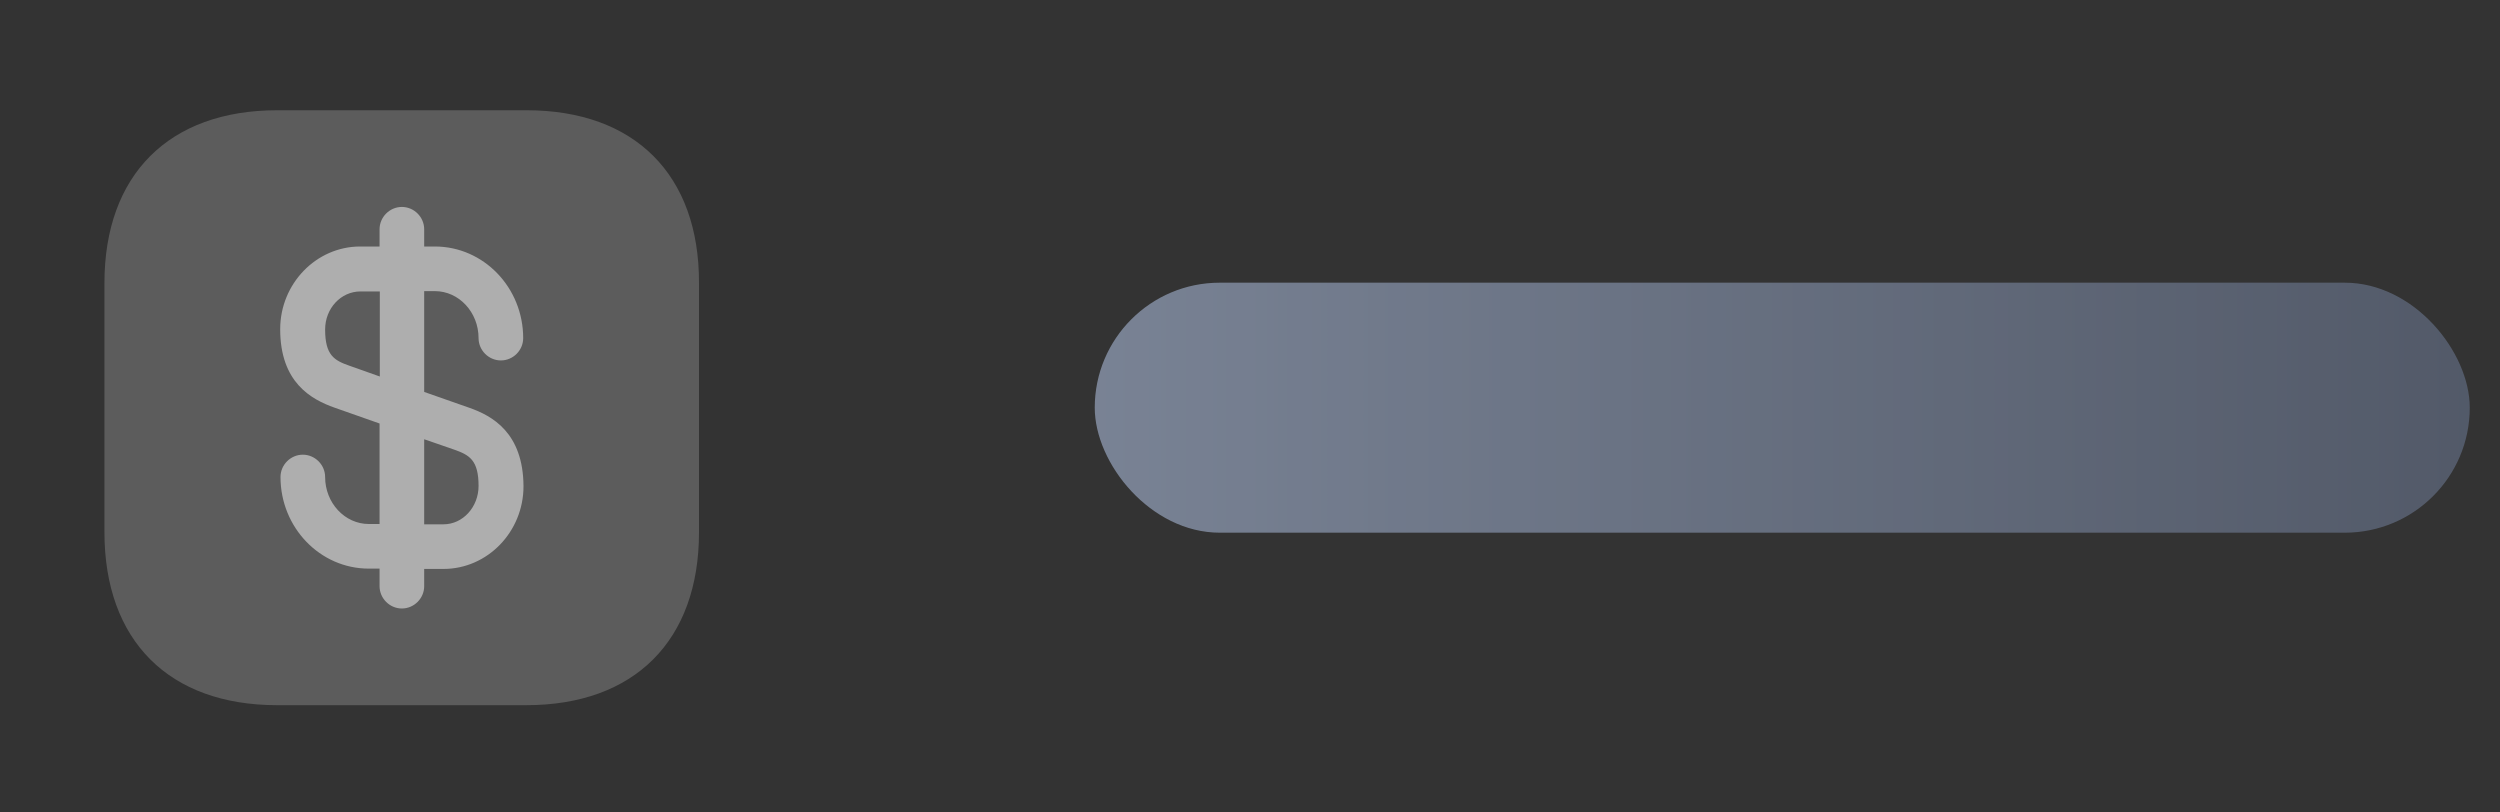
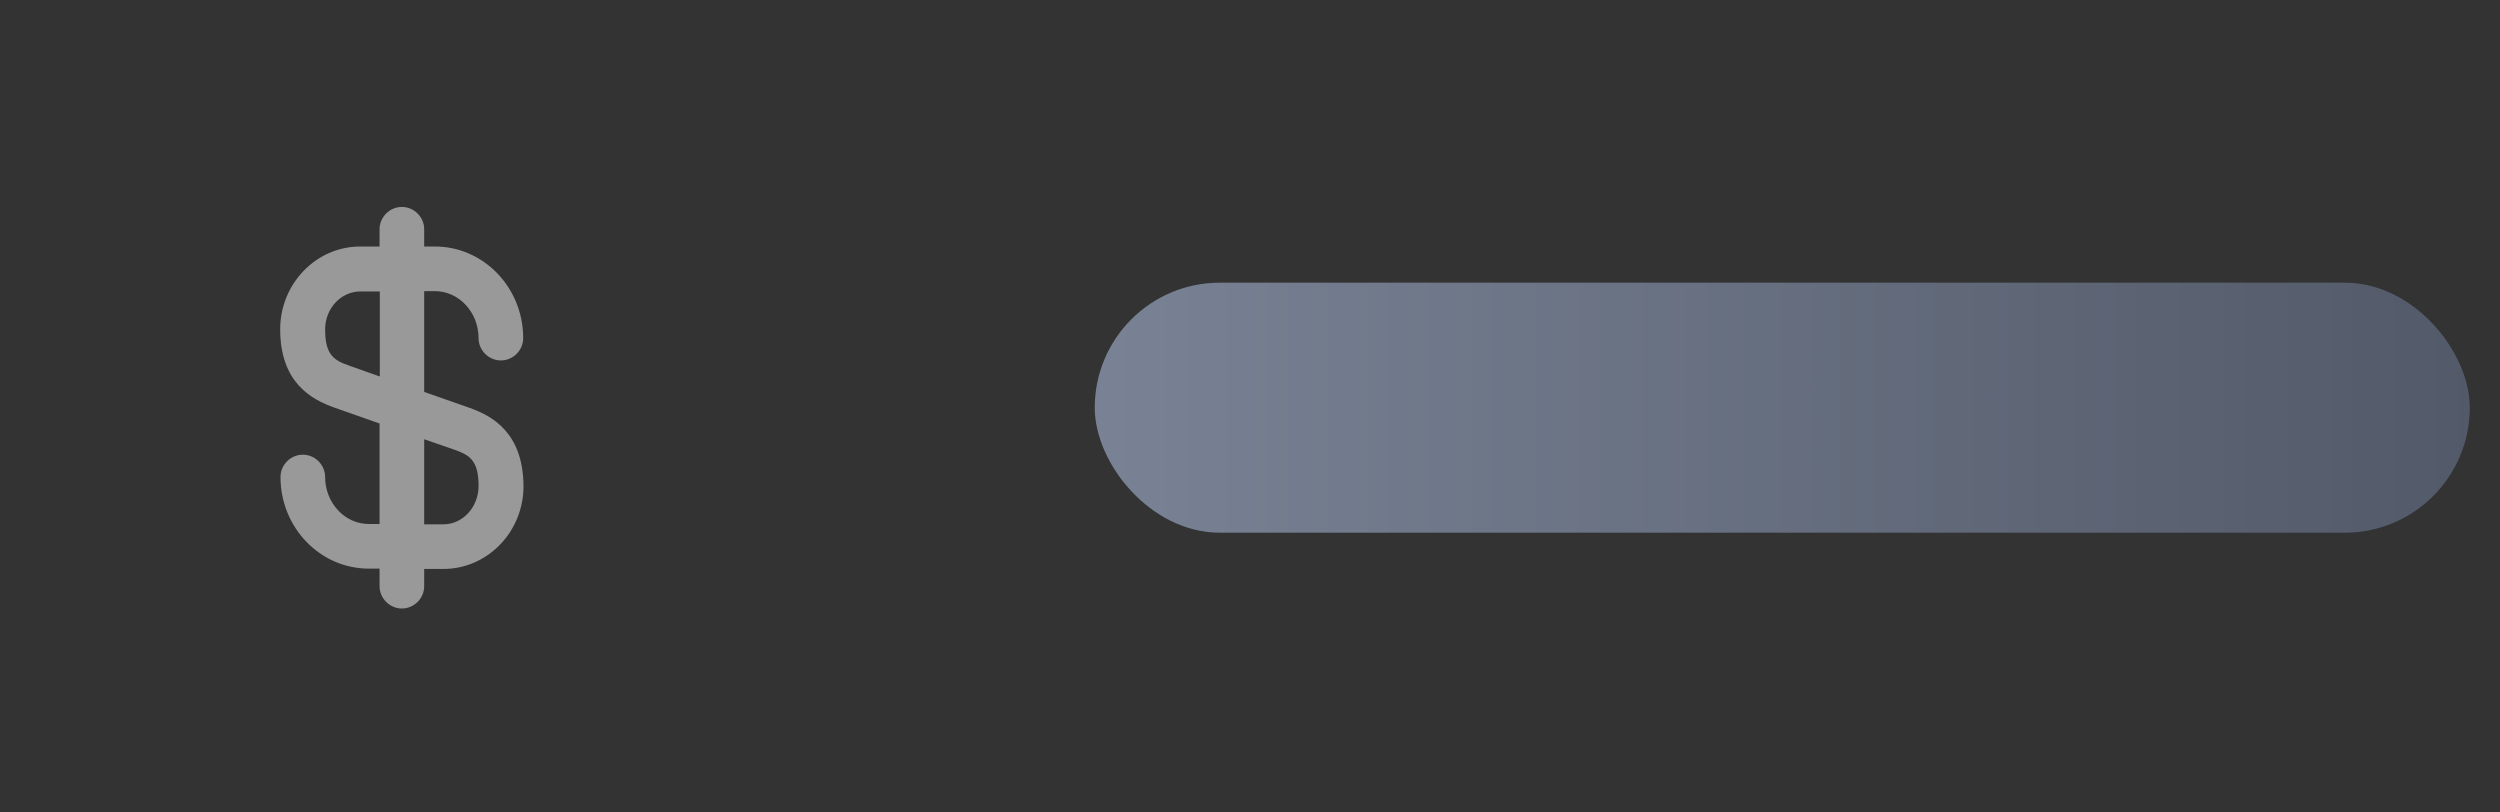
<svg xmlns="http://www.w3.org/2000/svg" width="40" height="13" viewBox="0 0 40 13" fill="none">
  <rect x="0" y="0" width="40" height="13" fill="#333333" stroke="none" />
-   <path opacity="0.4" d="M8.424 1.764H4.436C2.703 1.764 1.671 2.797 1.671 4.529V8.513C1.671 10.25 2.703 11.283 4.436 11.283H8.419C10.151 11.283 11.184 10.25 11.184 8.517V4.529C11.189 2.797 10.156 1.764 8.424 1.764Z" fill="white" fill-opacity="0.5" />
  <path d="M7.505 6.523L6.787 6.271V4.658H6.958C7.343 4.658 7.657 4.996 7.657 5.41C7.657 5.605 7.819 5.767 8.014 5.767C8.21 5.767 8.371 5.605 8.371 5.41C8.371 4.601 7.738 3.944 6.958 3.944H6.787V3.668C6.787 3.473 6.625 3.311 6.43 3.311C6.235 3.311 6.073 3.473 6.073 3.668V3.944H5.763C5.059 3.944 4.483 4.539 4.483 5.267C4.483 6.119 4.978 6.39 5.354 6.523L6.073 6.776V8.384H5.901C5.516 8.384 5.202 8.046 5.202 7.632C5.202 7.437 5.04 7.275 4.845 7.275C4.65 7.275 4.488 7.437 4.488 7.632C4.488 8.441 5.121 9.098 5.901 9.098H6.073V9.379C6.073 9.574 6.235 9.736 6.43 9.736C6.625 9.736 6.787 9.574 6.787 9.379V9.103H7.096C7.8 9.103 8.376 8.508 8.376 7.78C8.371 6.923 7.876 6.652 7.505 6.523ZM5.592 5.852C5.349 5.767 5.202 5.686 5.202 5.272C5.202 4.934 5.454 4.663 5.768 4.663H6.077V6.024L5.592 5.852ZM7.096 8.389H6.787V7.028L7.267 7.194C7.51 7.28 7.657 7.361 7.657 7.775C7.657 8.113 7.405 8.389 7.096 8.389Z" fill="white" fill-opacity="0.5" />
  <g opacity="0.6">
    <rect x="17.516" y="4.523" width="22" height="4" rx="2" fill="url(#paint0_linear_2478_2426)" />
  </g>
  <defs>
    <linearGradient id="paint0_linear_2478_2426" x1="17.516" y1="6.523" x2="39.516" y2="6.523" gradientUnits="userSpaceOnUse">
      <stop stop-color="#A8B8D6" />
      <stop offset="1" stop-color="#68748D" />
    </linearGradient>
  </defs>
</svg>